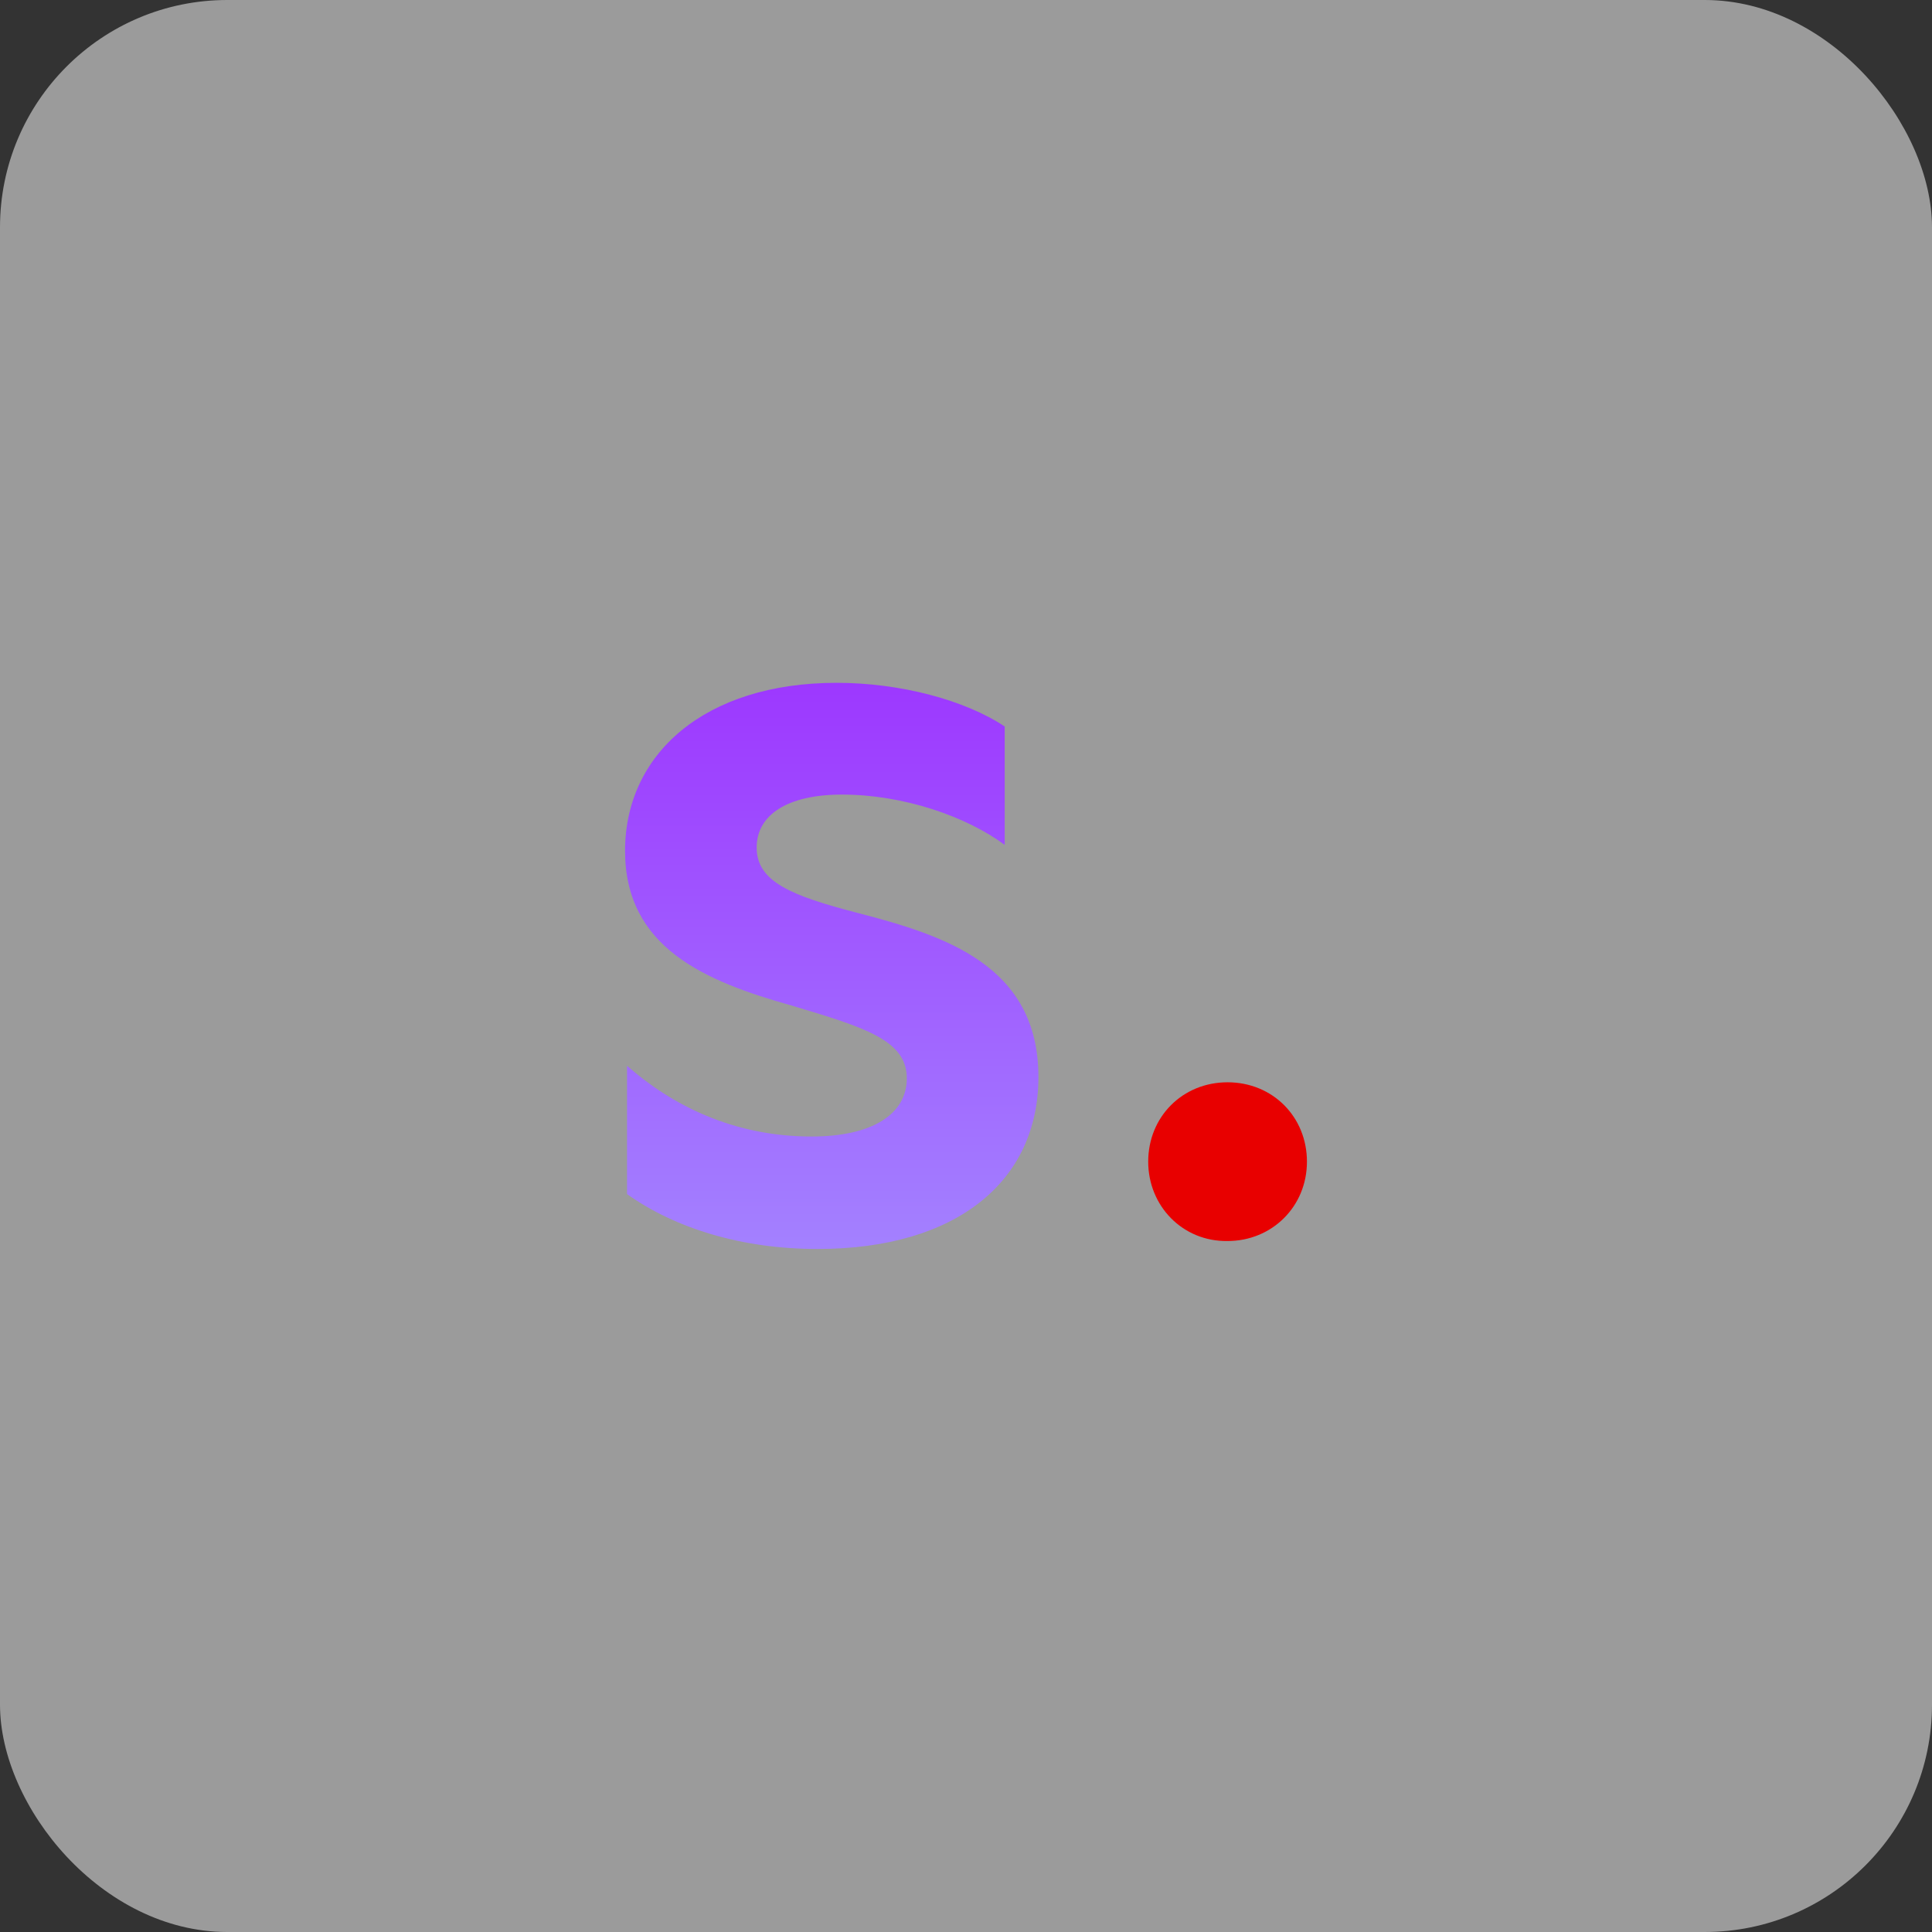
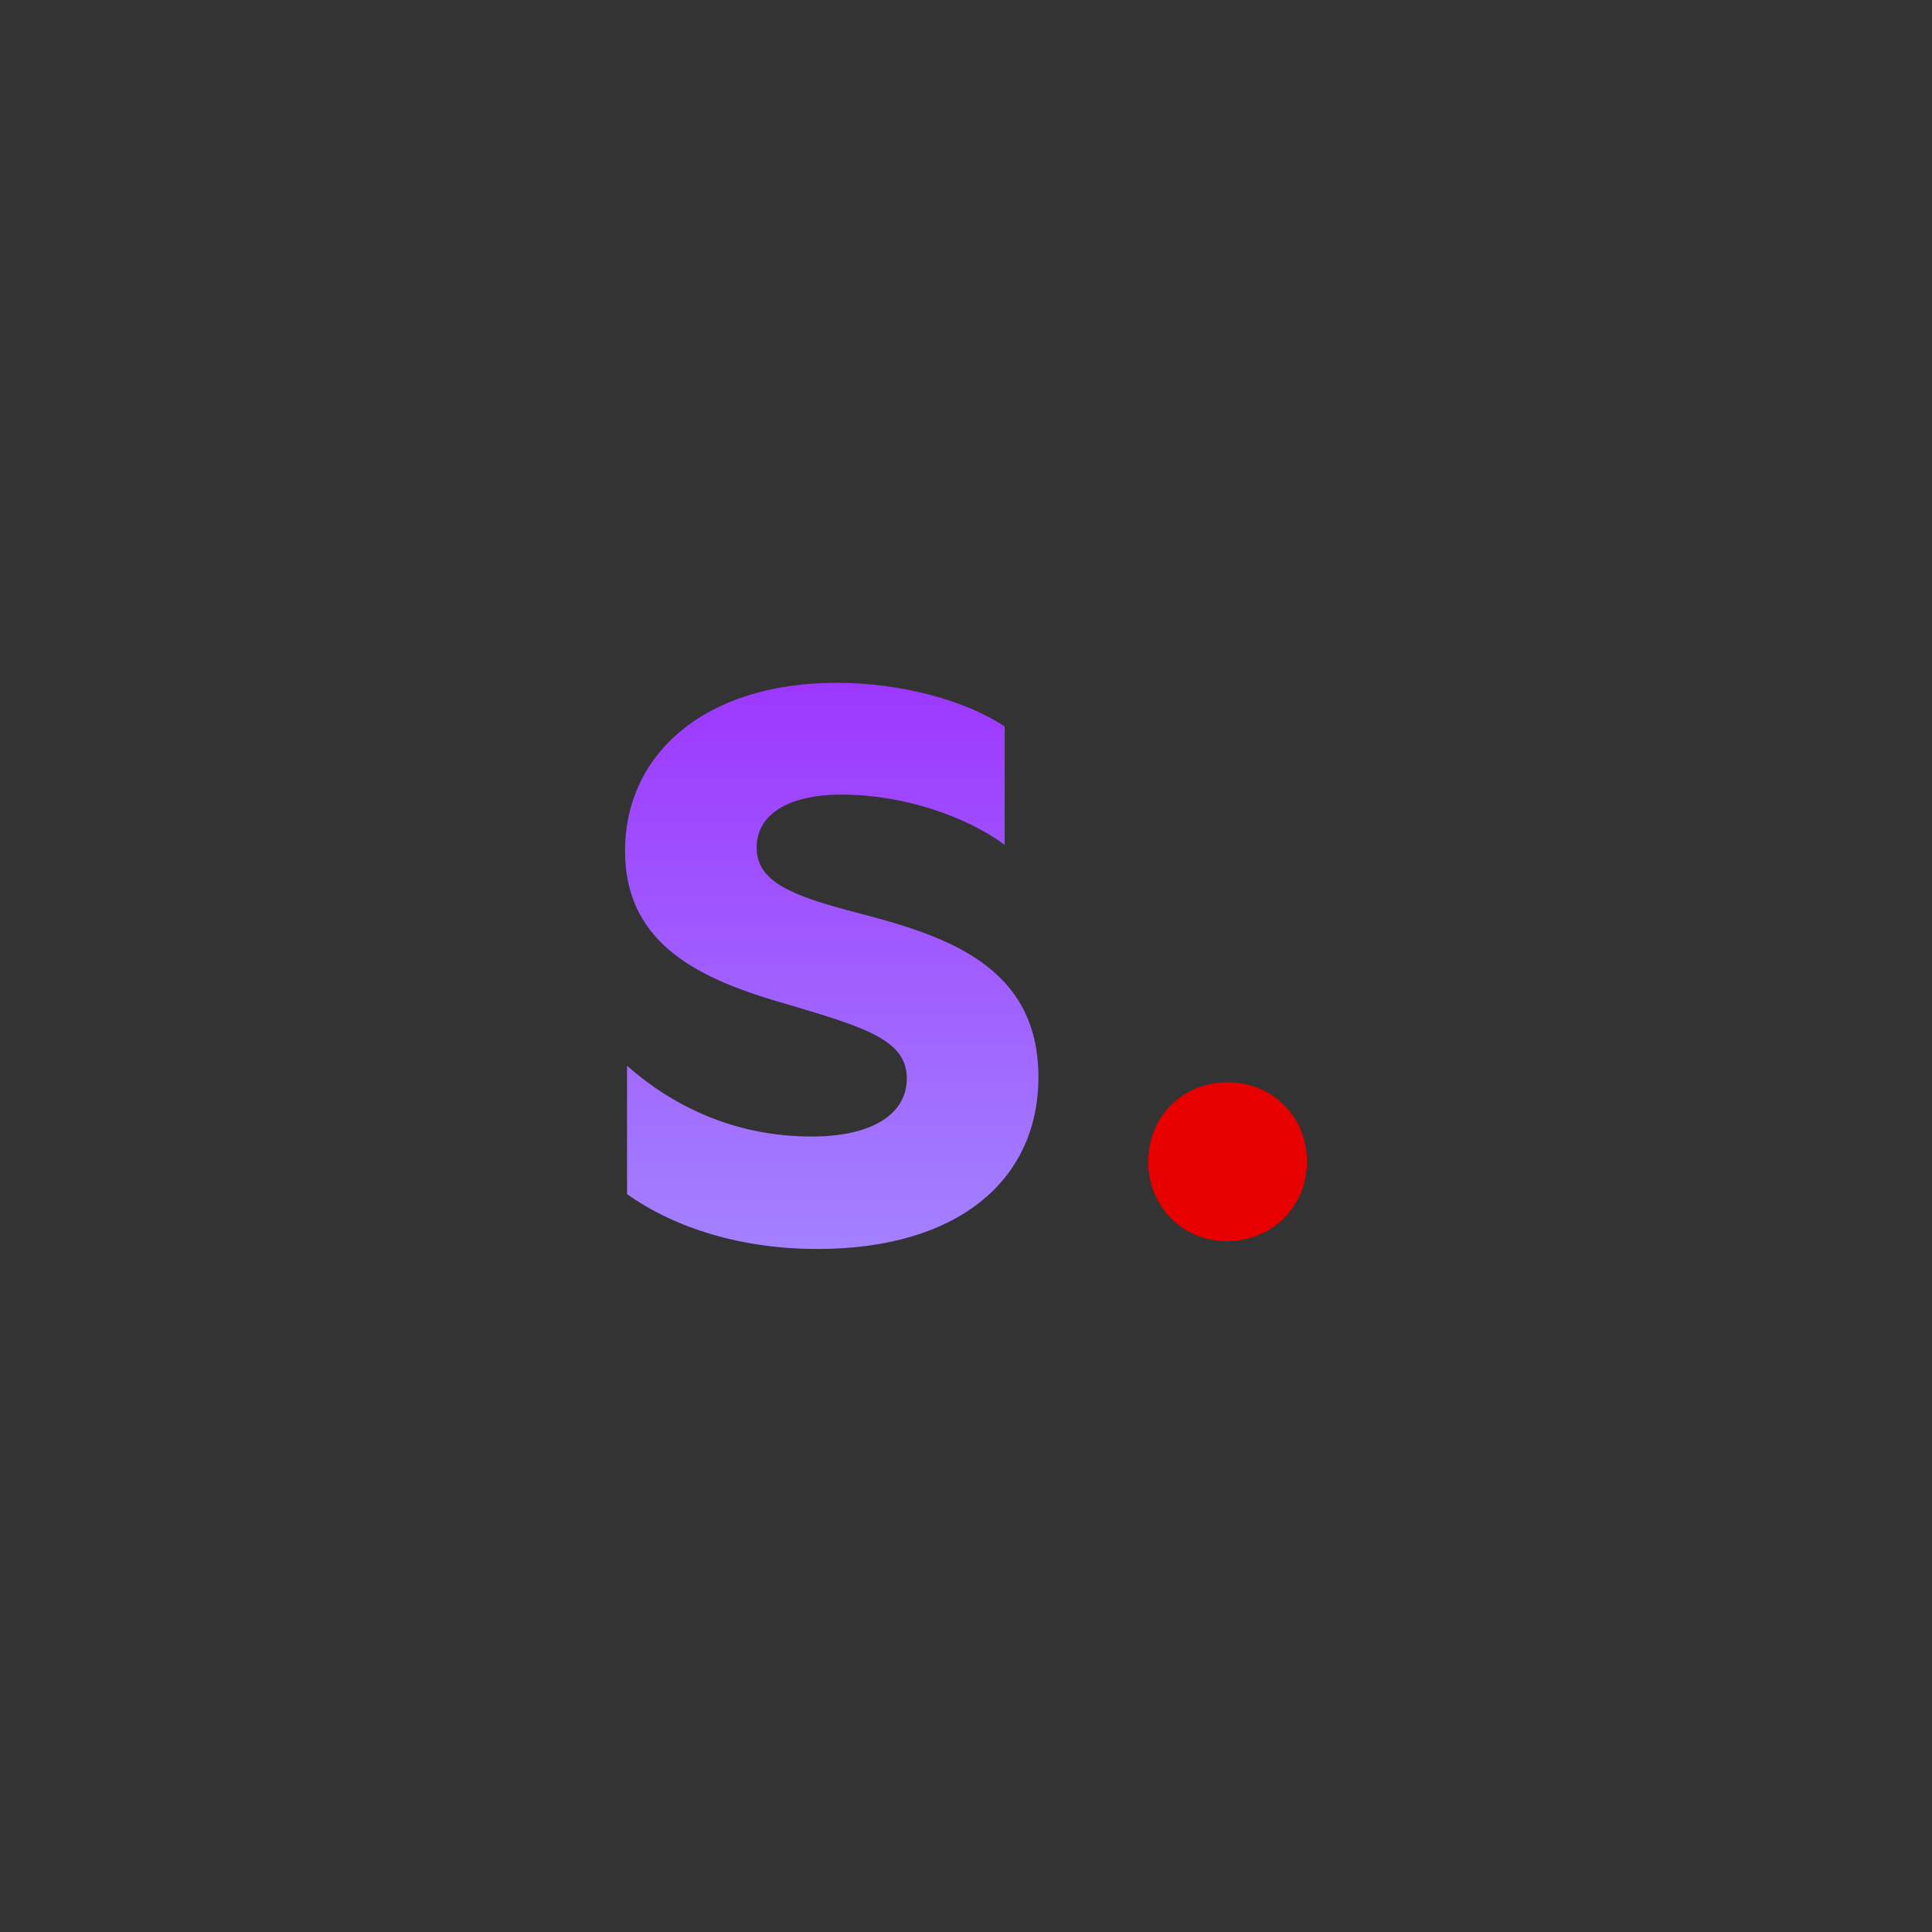
<svg xmlns="http://www.w3.org/2000/svg" width="68" height="68" viewBox="0 0 68 68" fill="none">
  <rect x="0" y="0" width="68" height="68" fill="#333333" stroke="none" />
-   <rect width="68" height="68" rx="8" fill="white" fill-opacity="0.51" />
  <g clip-path="url(#clip0_93_621)">
    <path d="M35.362 25.57V29.737C34.012 28.736 31.8 27.967 29.635 27.967C27.703 27.967 26.632 28.689 26.632 29.83C26.632 31.04 27.866 31.529 30.194 32.134C33.243 32.926 36.549 33.973 36.549 37.907C36.549 41.562 33.686 43.96 28.774 43.96C26.12 43.96 23.769 43.238 22.07 42.028V37.512C23.63 38.885 25.794 40.002 28.564 40.002C30.706 40.002 31.917 39.211 31.917 37.954C31.917 36.604 30.427 36.161 27.866 35.393C24.793 34.532 22 33.345 22 29.946C22 26.547 24.793 24.033 29.449 24.033C31.684 24.033 33.965 24.639 35.362 25.57Z" fill="url(#paint0_linear_93_621)" />
    <path d="M40.413 40.887C40.413 39.304 41.624 38.093 43.206 38.093C44.789 38.093 46 39.304 46 40.887C46 42.47 44.766 43.68 43.206 43.68C41.624 43.704 40.413 42.447 40.413 40.887Z" fill="#E80000" />
  </g>
  <defs>
    <linearGradient id="paint0_linear_93_621" x1="29.274" y1="43.96" x2="29.274" y2="24.033" gradientUnits="userSpaceOnUse">
      <stop stop-color="#A381FF" />
      <stop offset="1" stop-color="#9D38FF" />
    </linearGradient>
    <clipPath id="clip0_93_621">
      <rect width="24" height="19.933" fill="white" transform="translate(22 24.033)" />
    </clipPath>
  </defs>
</svg>